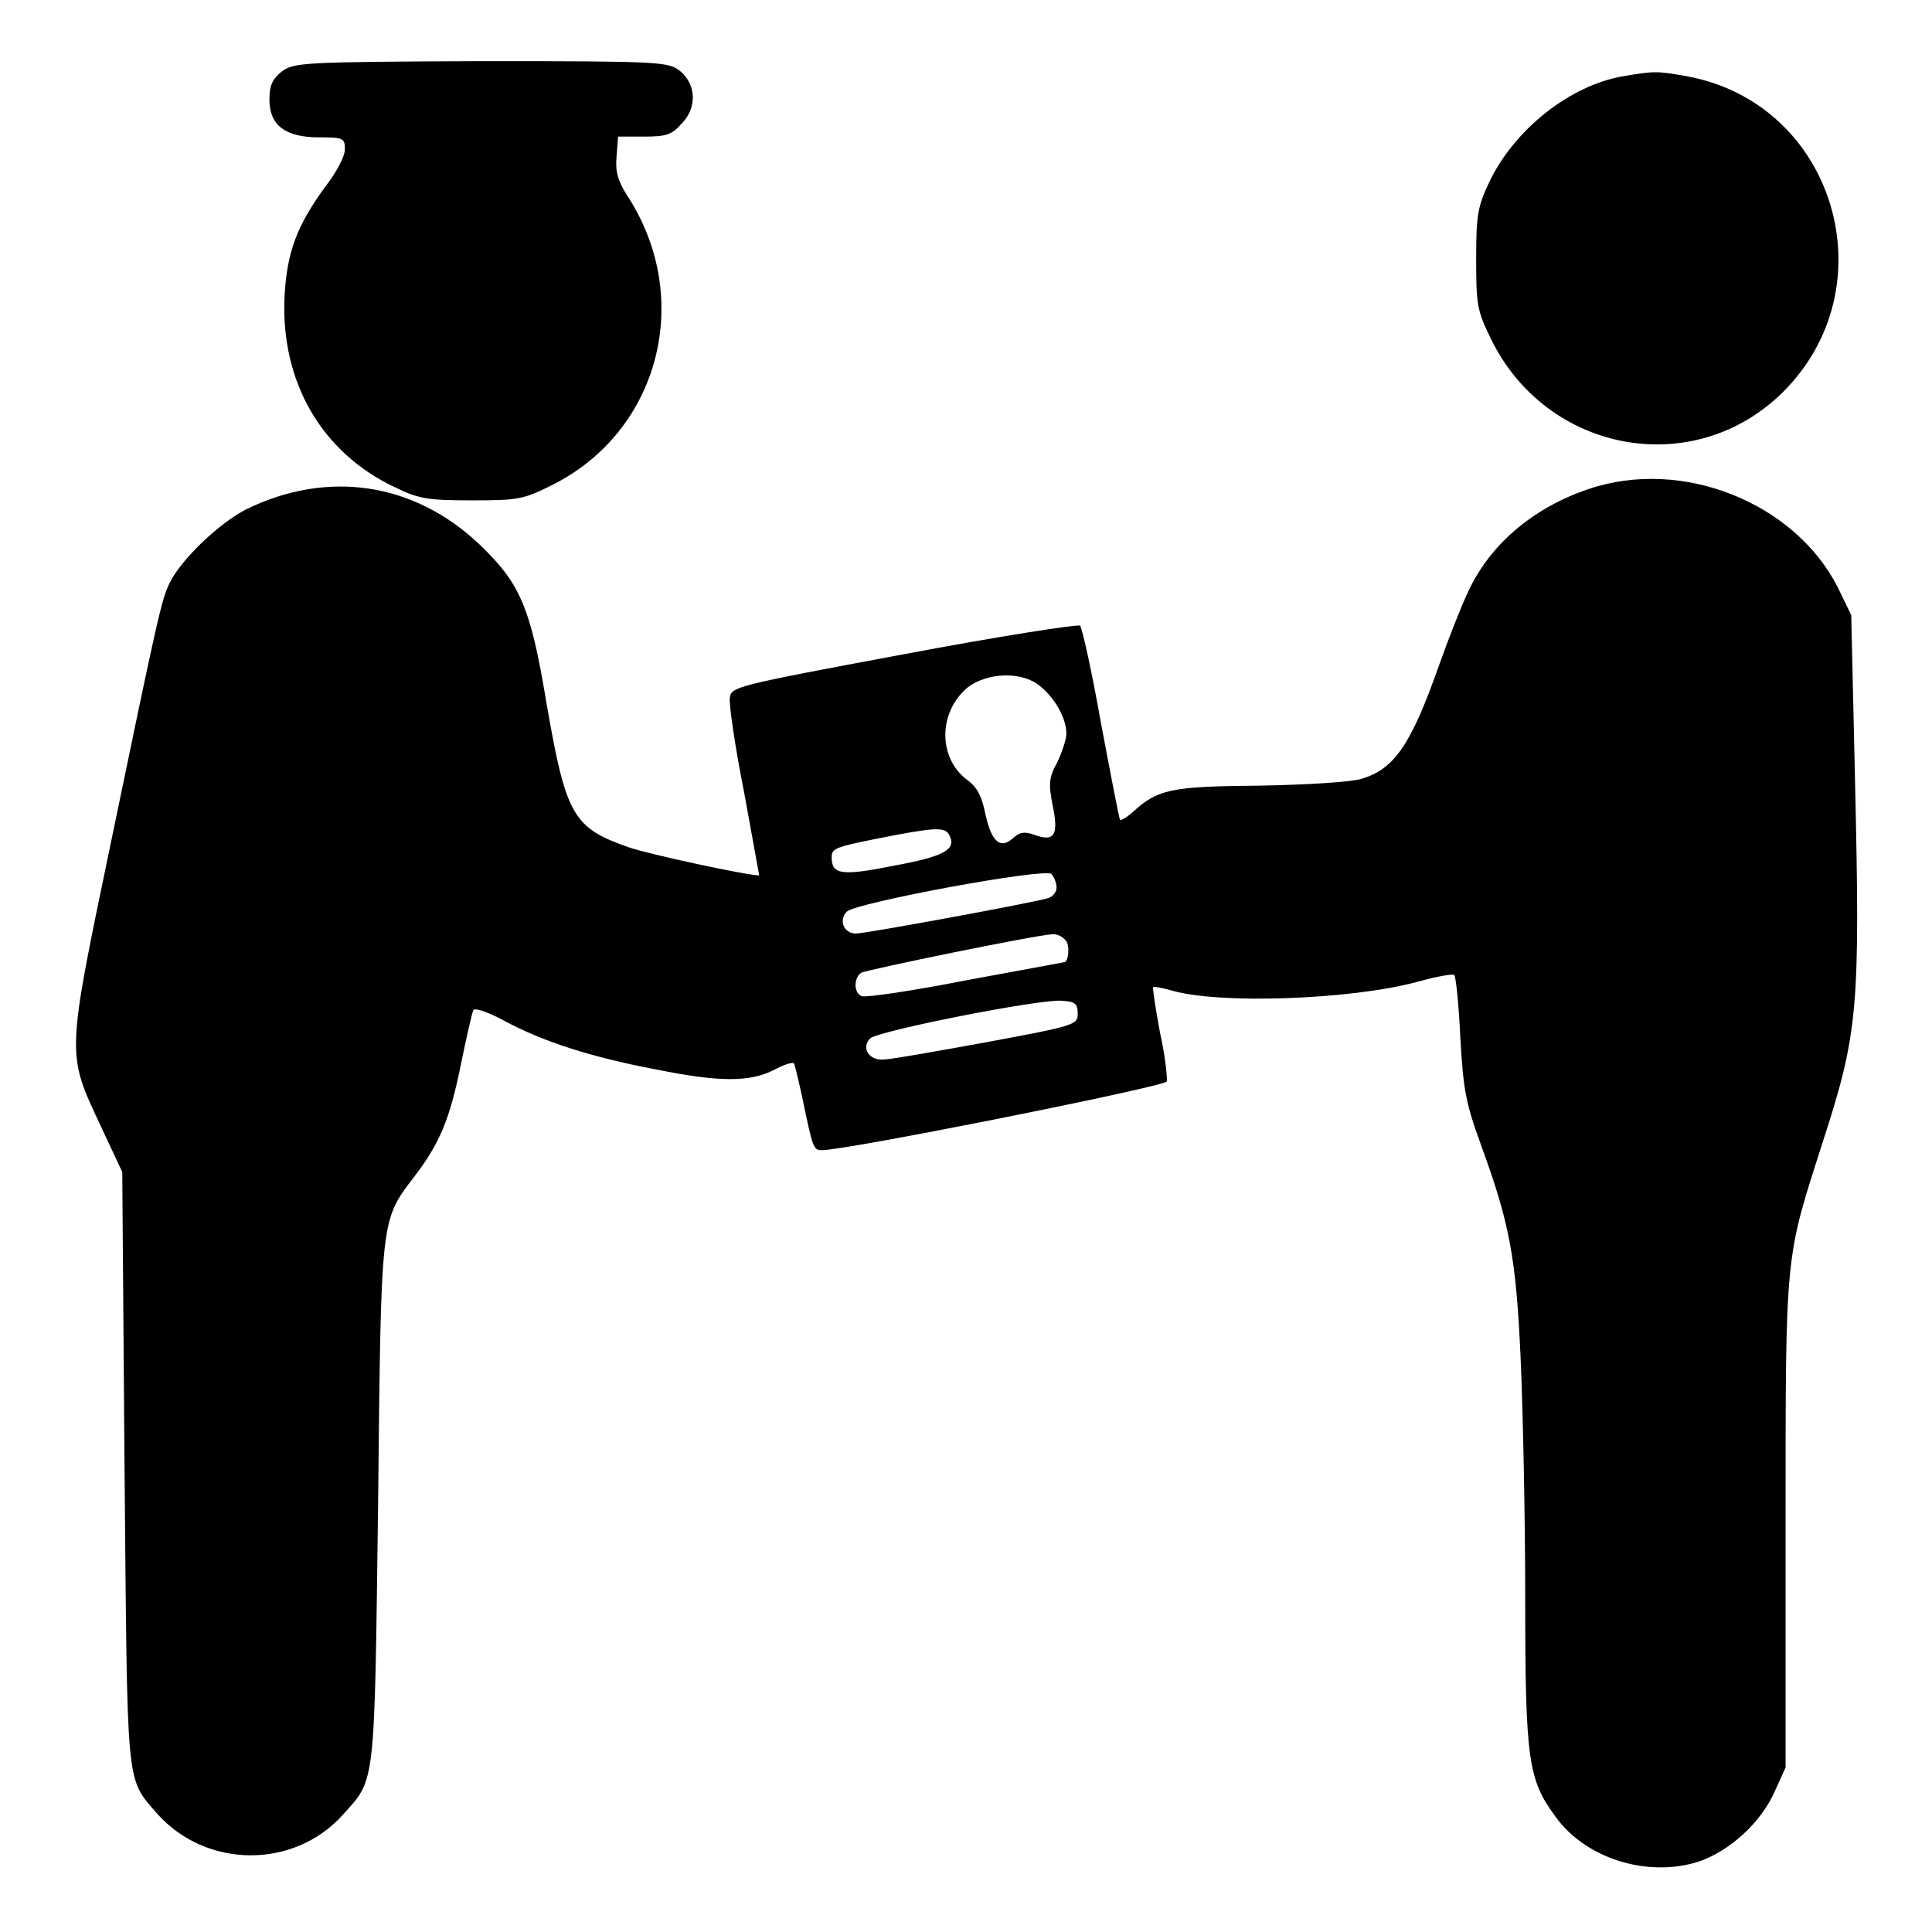
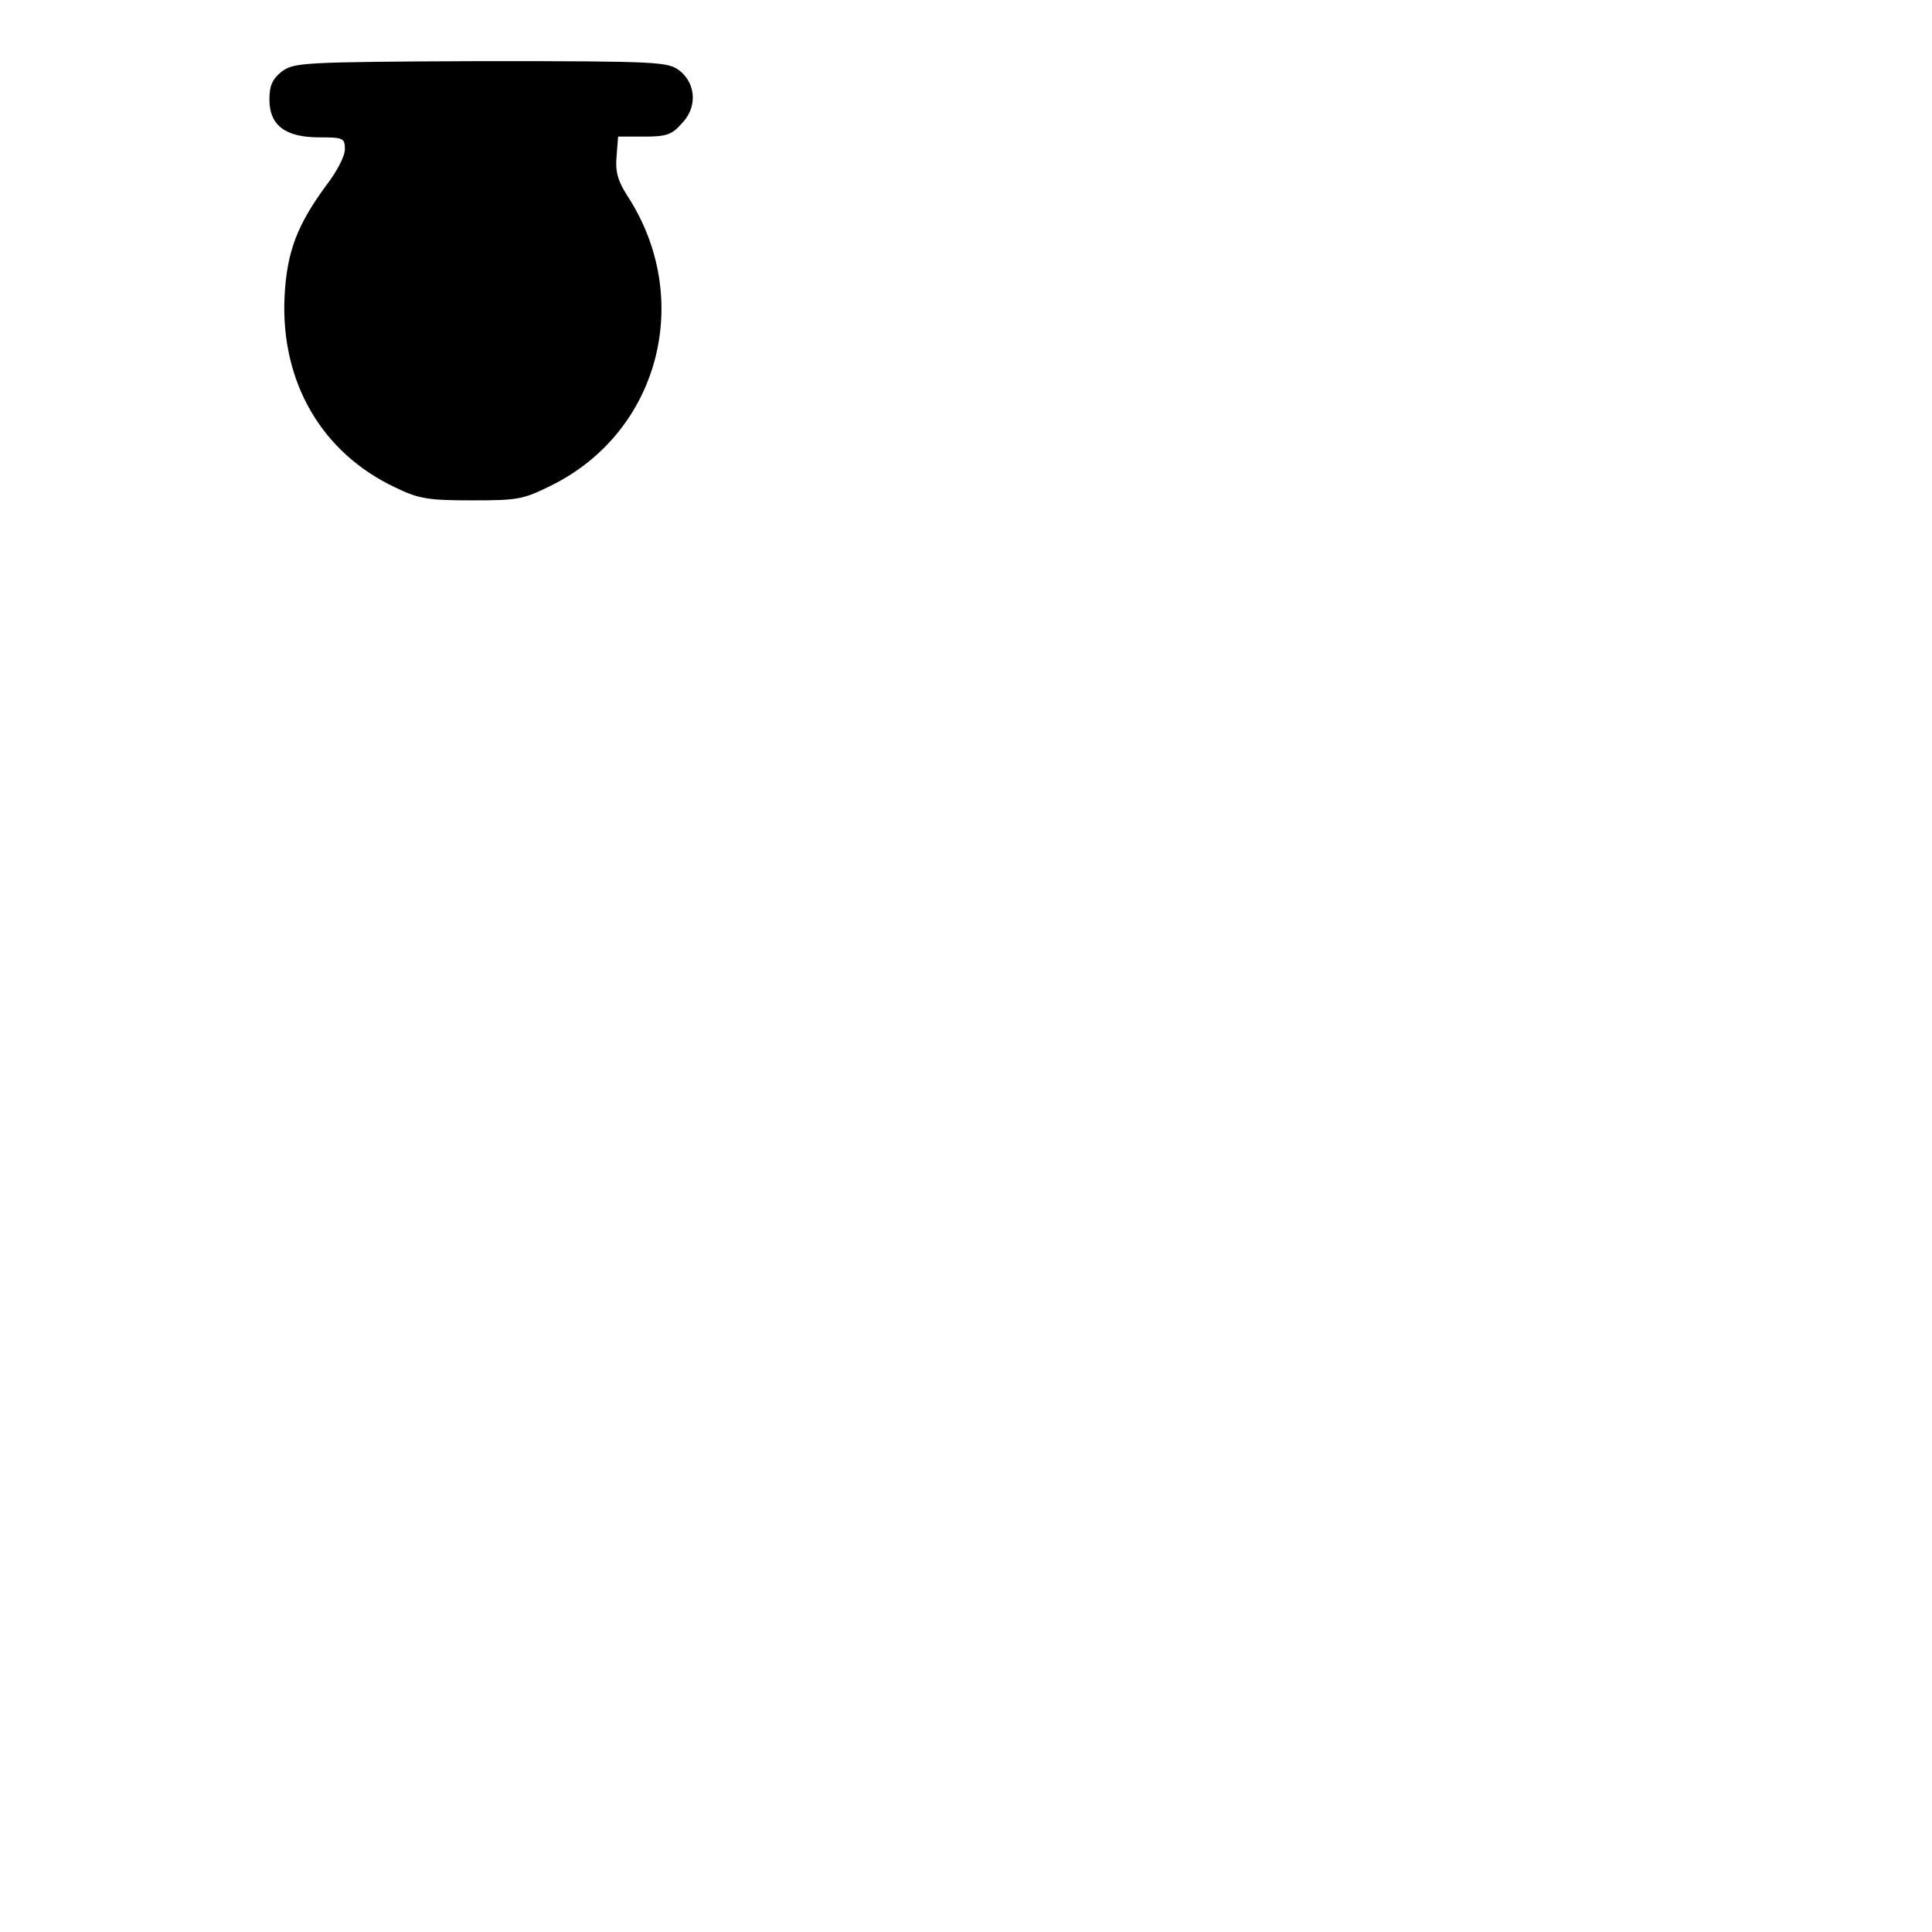
<svg xmlns="http://www.w3.org/2000/svg" version="1.1" x="0px" y="0px" viewBox="0 0 256 256" enable-background="new 0 0 256 256" xml:space="preserve">
  <g>
    <g>
      <g>
        <path fill="#000000" d="M37.3,9.5c-1.2,1-1.6,1.8-1.6,3.7c0,3.4,2.1,5,6.6,5c3.2,0,3.4,0.1,3.4,1.6c0,0.9-1.1,3-2.5,4.8c-3.8,5.2-5.2,8.7-5.5,14.8C37.2,50.6,42.6,60,52.4,64.6c3.1,1.5,4.3,1.7,10.1,1.7c6.1,0,6.8-0.1,10.6-2c14.3-7.1,18.9-24.8,10-38.4c-1.2-1.9-1.6-3.1-1.4-5.2l0.2-2.6h3.4c2.8,0,3.7-0.2,4.9-1.6c2.2-2.1,2.1-5.3-0.1-7.1c-1.6-1.2-2.3-1.3-26.3-1.3C39.6,8.2,39,8.3,37.3,9.5z" />
-         <path fill="#000000" d="M215.1,10.1c-7.1,1.2-14.5,7.1-17.8,14.1c-1.5,3.2-1.7,4.3-1.7,10.1c0,6.1,0.1,6.8,2,10.7c7.4,15,26.7,18.6,38.5,7.1c14.3-14,7.1-38.4-12.6-42C219.5,9.4,219.2,9.4,215.1,10.1z" />
-         <path fill="#000000" d="M210.5,64.8c-7.4,2.5-13.2,7.4-16.1,13.9c-0.8,1.7-2.5,6-3.7,9.4c-3.7,10.5-5.9,13.8-10.3,15.1c-1.2,0.4-7.1,0.8-13.5,0.9c-11.9,0.1-13.5,0.5-16.8,3.5c-0.8,0.7-1.6,1.2-1.7,1c-0.1-0.1-1.2-5.8-2.5-12.7c-1.2-6.8-2.5-12.7-2.8-13c-0.3-0.2-10.7,1.4-23.4,3.8c-22.5,4.2-22.8,4.3-23,5.8c-0.1,0.9,0.7,6.5,1.9,12.5c1.1,6.1,2,11,2,11c-1.6,0-14.6-2.8-17.2-3.7c-7.5-2.6-8.4-4.2-11-19.2c-2.1-12.7-3.5-15.8-8.8-20.9c-8.7-8.3-20.2-10-31-4.7c-3.5,1.8-8.5,6.5-10.1,9.7c-1.1,2.2-1.6,4.5-7.9,34.9c-5.8,27.9-5.8,27.4-1.3,37l2.9,6.2l0.3,39.1c0.4,43.1,0.1,41,4.3,45.9c6.5,7.3,18.1,7.4,24.6,0.2c4.4-4.9,4.2-3.3,4.7-41.2c0.4-38.2,0.3-37.5,4.8-43.4c3.3-4.3,4.7-7.5,6.2-15c0.7-3.4,1.4-6.5,1.6-7c0.1-0.4,1.6,0,4.2,1.4c5,2.7,11.5,4.8,20,6.4c8.4,1.7,12.4,1.7,15.6,0.1c1.3-0.7,2.5-1.1,2.7-0.9c0.1,0.1,0.6,2.2,1.1,4.5c1.4,6.8,1.5,7,2.6,7c2.8,0.1,45.4-8.4,45.7-9.1c0.1-0.4-0.2-3.4-0.9-6.5c-0.6-3.2-1-6-0.9-6c0.1-0.1,1.2,0.1,2.3,0.4c6.1,1.9,23.8,1.3,32.7-1.1c2.5-0.7,4.7-1.1,4.9-0.9c0.2,0.2,0.6,3.8,0.8,8.3c0.4,6.9,0.7,8.6,2.7,14.1c3.8,10.4,4.7,14.9,5.3,28.6c0.3,6.8,0.6,21,0.6,31.6c0,21.5,0.4,24,4,28.9c4,5.6,12.2,8.1,18.9,6c4.2-1.4,8.3-5.2,10.1-9.2l1.5-3.3v-32.3c0-36.3-0.1-34.9,4.9-50.5c4.7-14.5,5-17.7,4.3-47.9l-0.5-22l-1.8-3.7C237.8,66.6,222.9,60.6,210.5,64.8z M137.8,90.9c2,1.6,3.5,4.3,3.5,6.3c0,0.8-0.6,2.5-1.2,3.8c-1.1,2-1.2,2.8-0.6,5.8c0.8,3.9,0.2,4.8-2.5,3.8c-1.2-0.4-1.8-0.4-2.7,0.4c-1.7,1.6-2.9,0.6-3.7-3c-0.5-2.5-1.1-3.7-2.5-4.7c-3.8-2.9-3.8-8.9,0.1-12.2C130.8,89.1,135.4,88.9,137.8,90.9z M125.9,110.9c0.7,1.7-0.9,2.6-7.4,3.8c-7,1.4-8.3,1.2-8.3-1.1c0-1.3,0.5-1.4,8.7-3C124.4,109.6,125.4,109.6,125.9,110.9z M140,117.6c0,0.6-0.5,1.2-1.1,1.4c-1.9,0.6-24.2,4.7-25.5,4.7c-1.6,0-2.3-1.8-1.2-2.9c1.2-1.2,26.1-5.8,27.1-5C139.6,116.1,140,116.9,140,117.6z M141.2,124.6c0.6,0.6,0.4,2.9-0.2,2.9c0,0-5.9,1.1-13,2.4c-7.1,1.4-13.3,2.3-13.8,2.1c-1.1-0.4-1.1-2.4-0.1-3.1c0.7-0.4,23.1-5,25.3-5.1C140,123.7,140.8,124.1,141.2,124.6z M142.8,134.3c0,1.5-0.3,1.6-12.1,3.8c-6.6,1.2-12.8,2.3-13.7,2.3c-1.9,0.1-2.9-1.6-1.7-2.8c1-1,22.3-5.2,25.3-5C142.5,132.7,142.8,133,142.8,134.3z" />
      </g>
    </g>
  </g>
</svg>